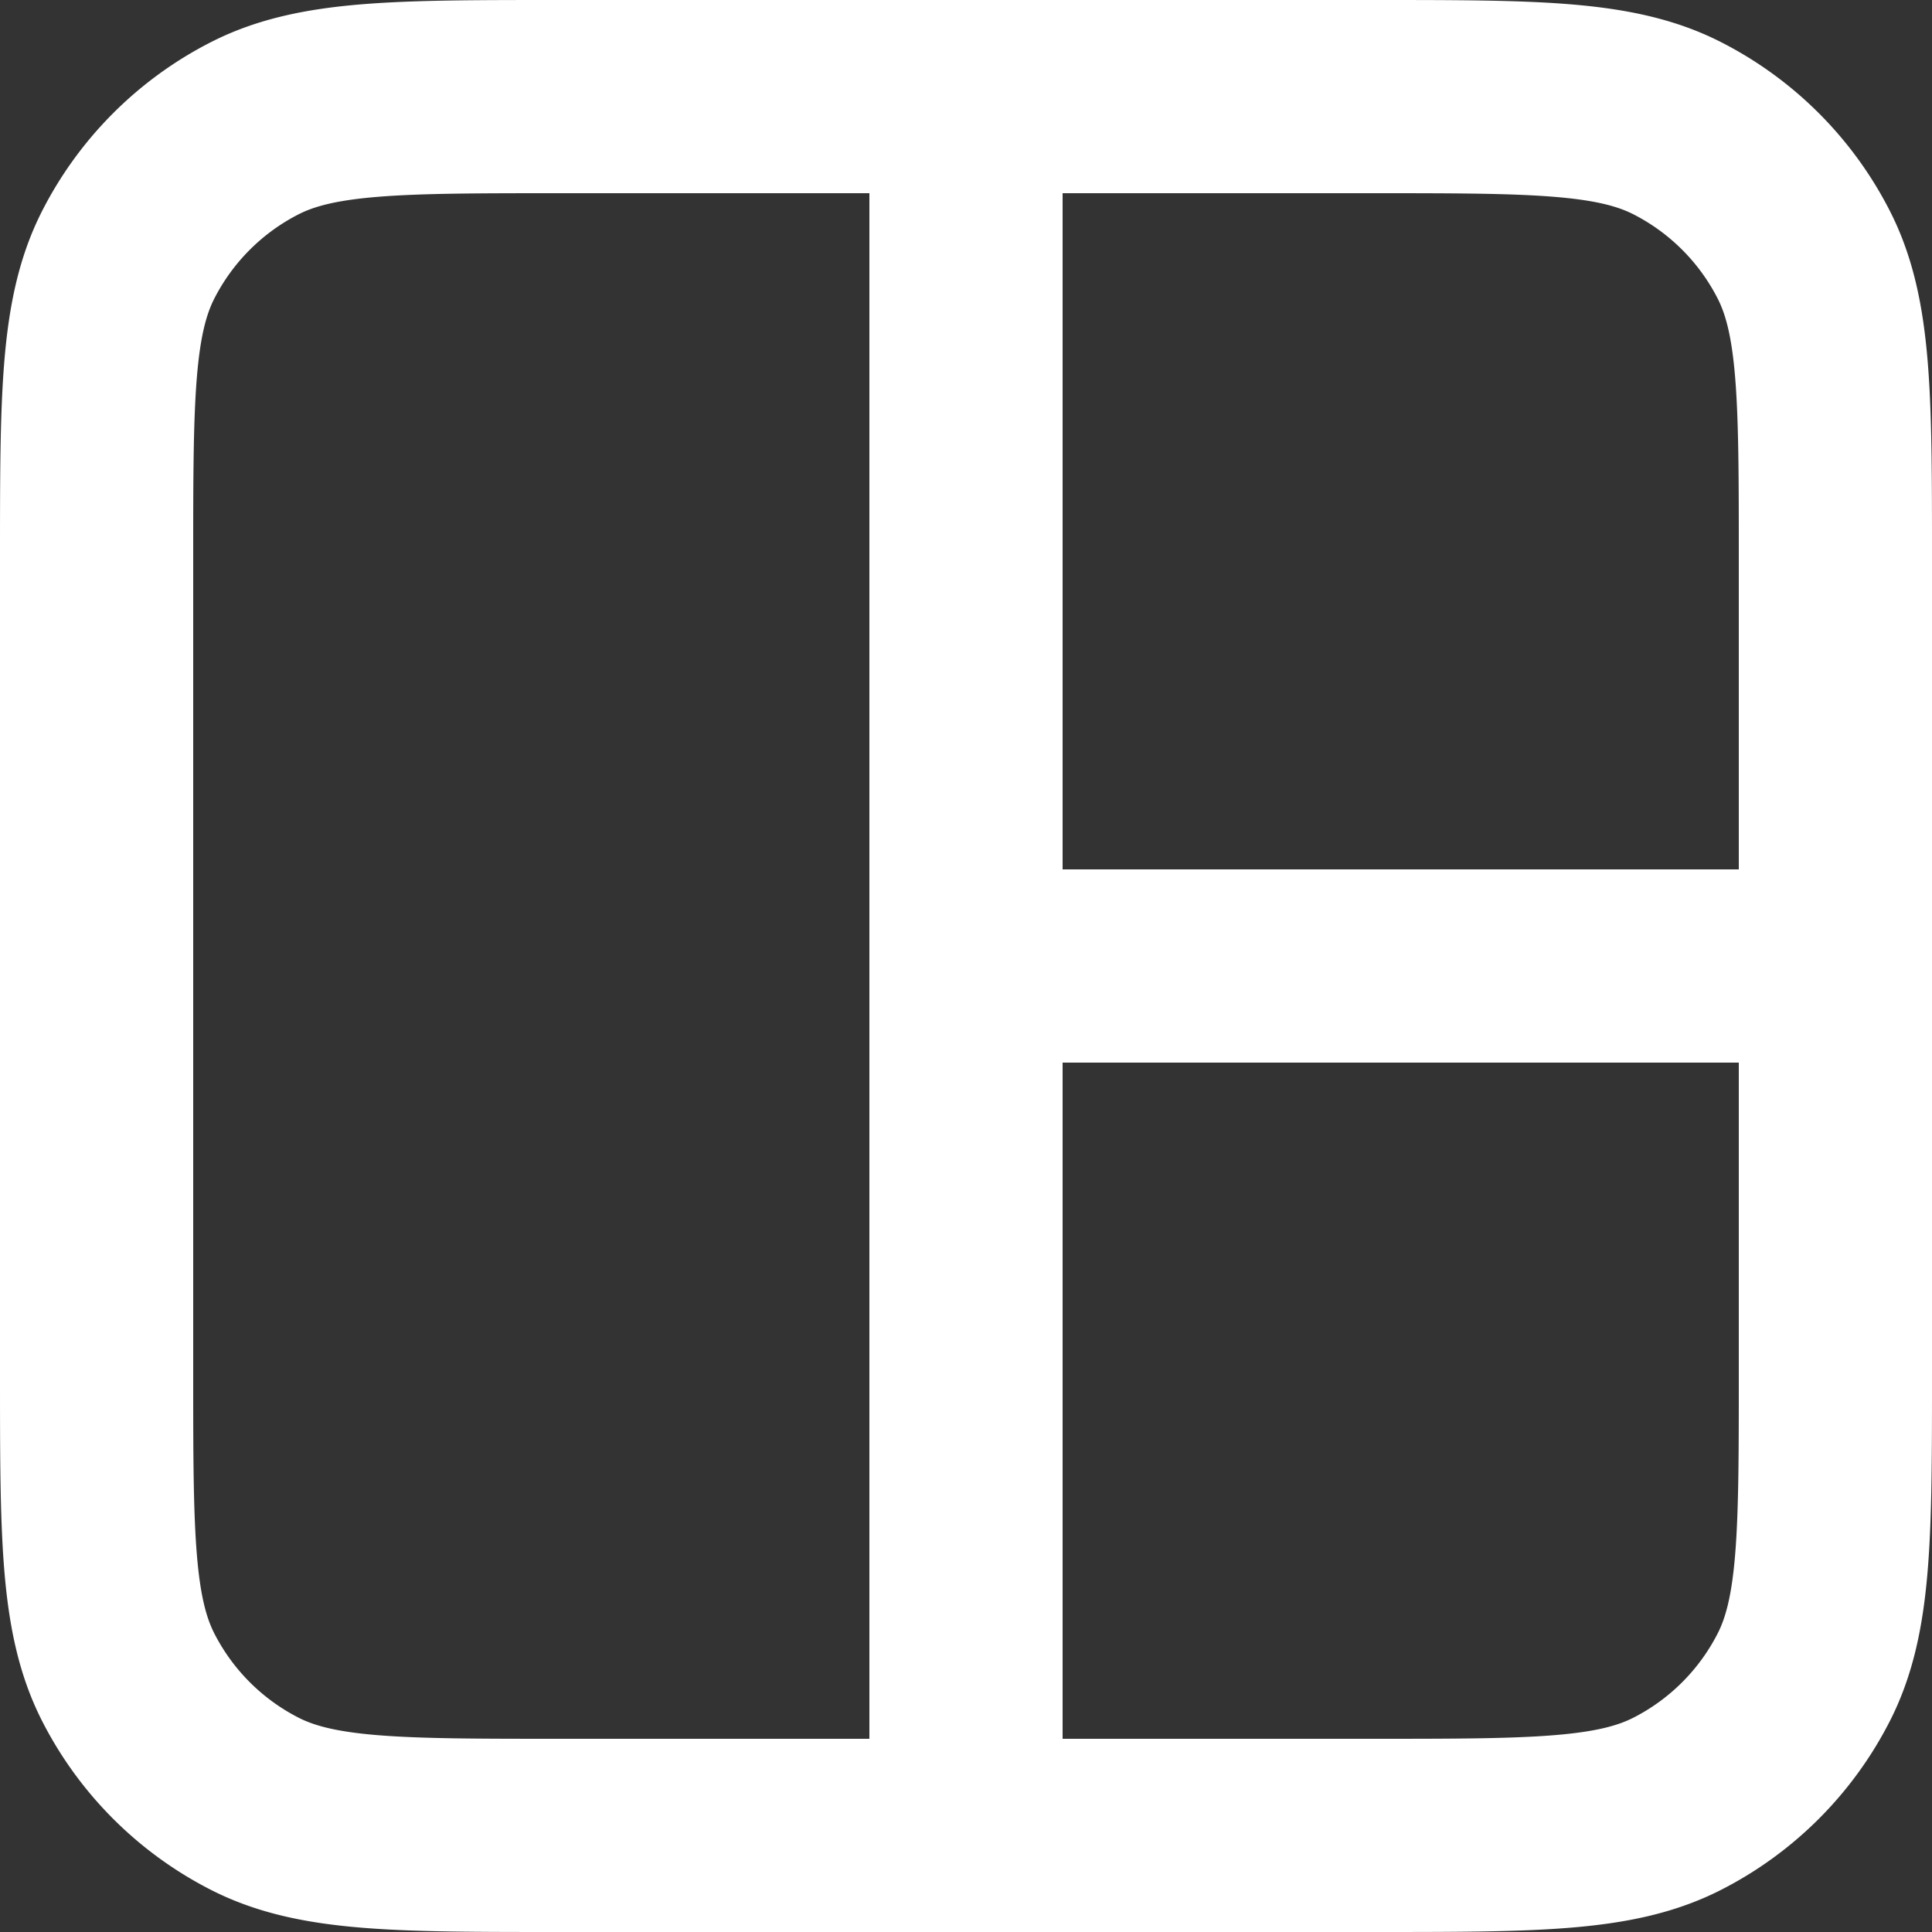
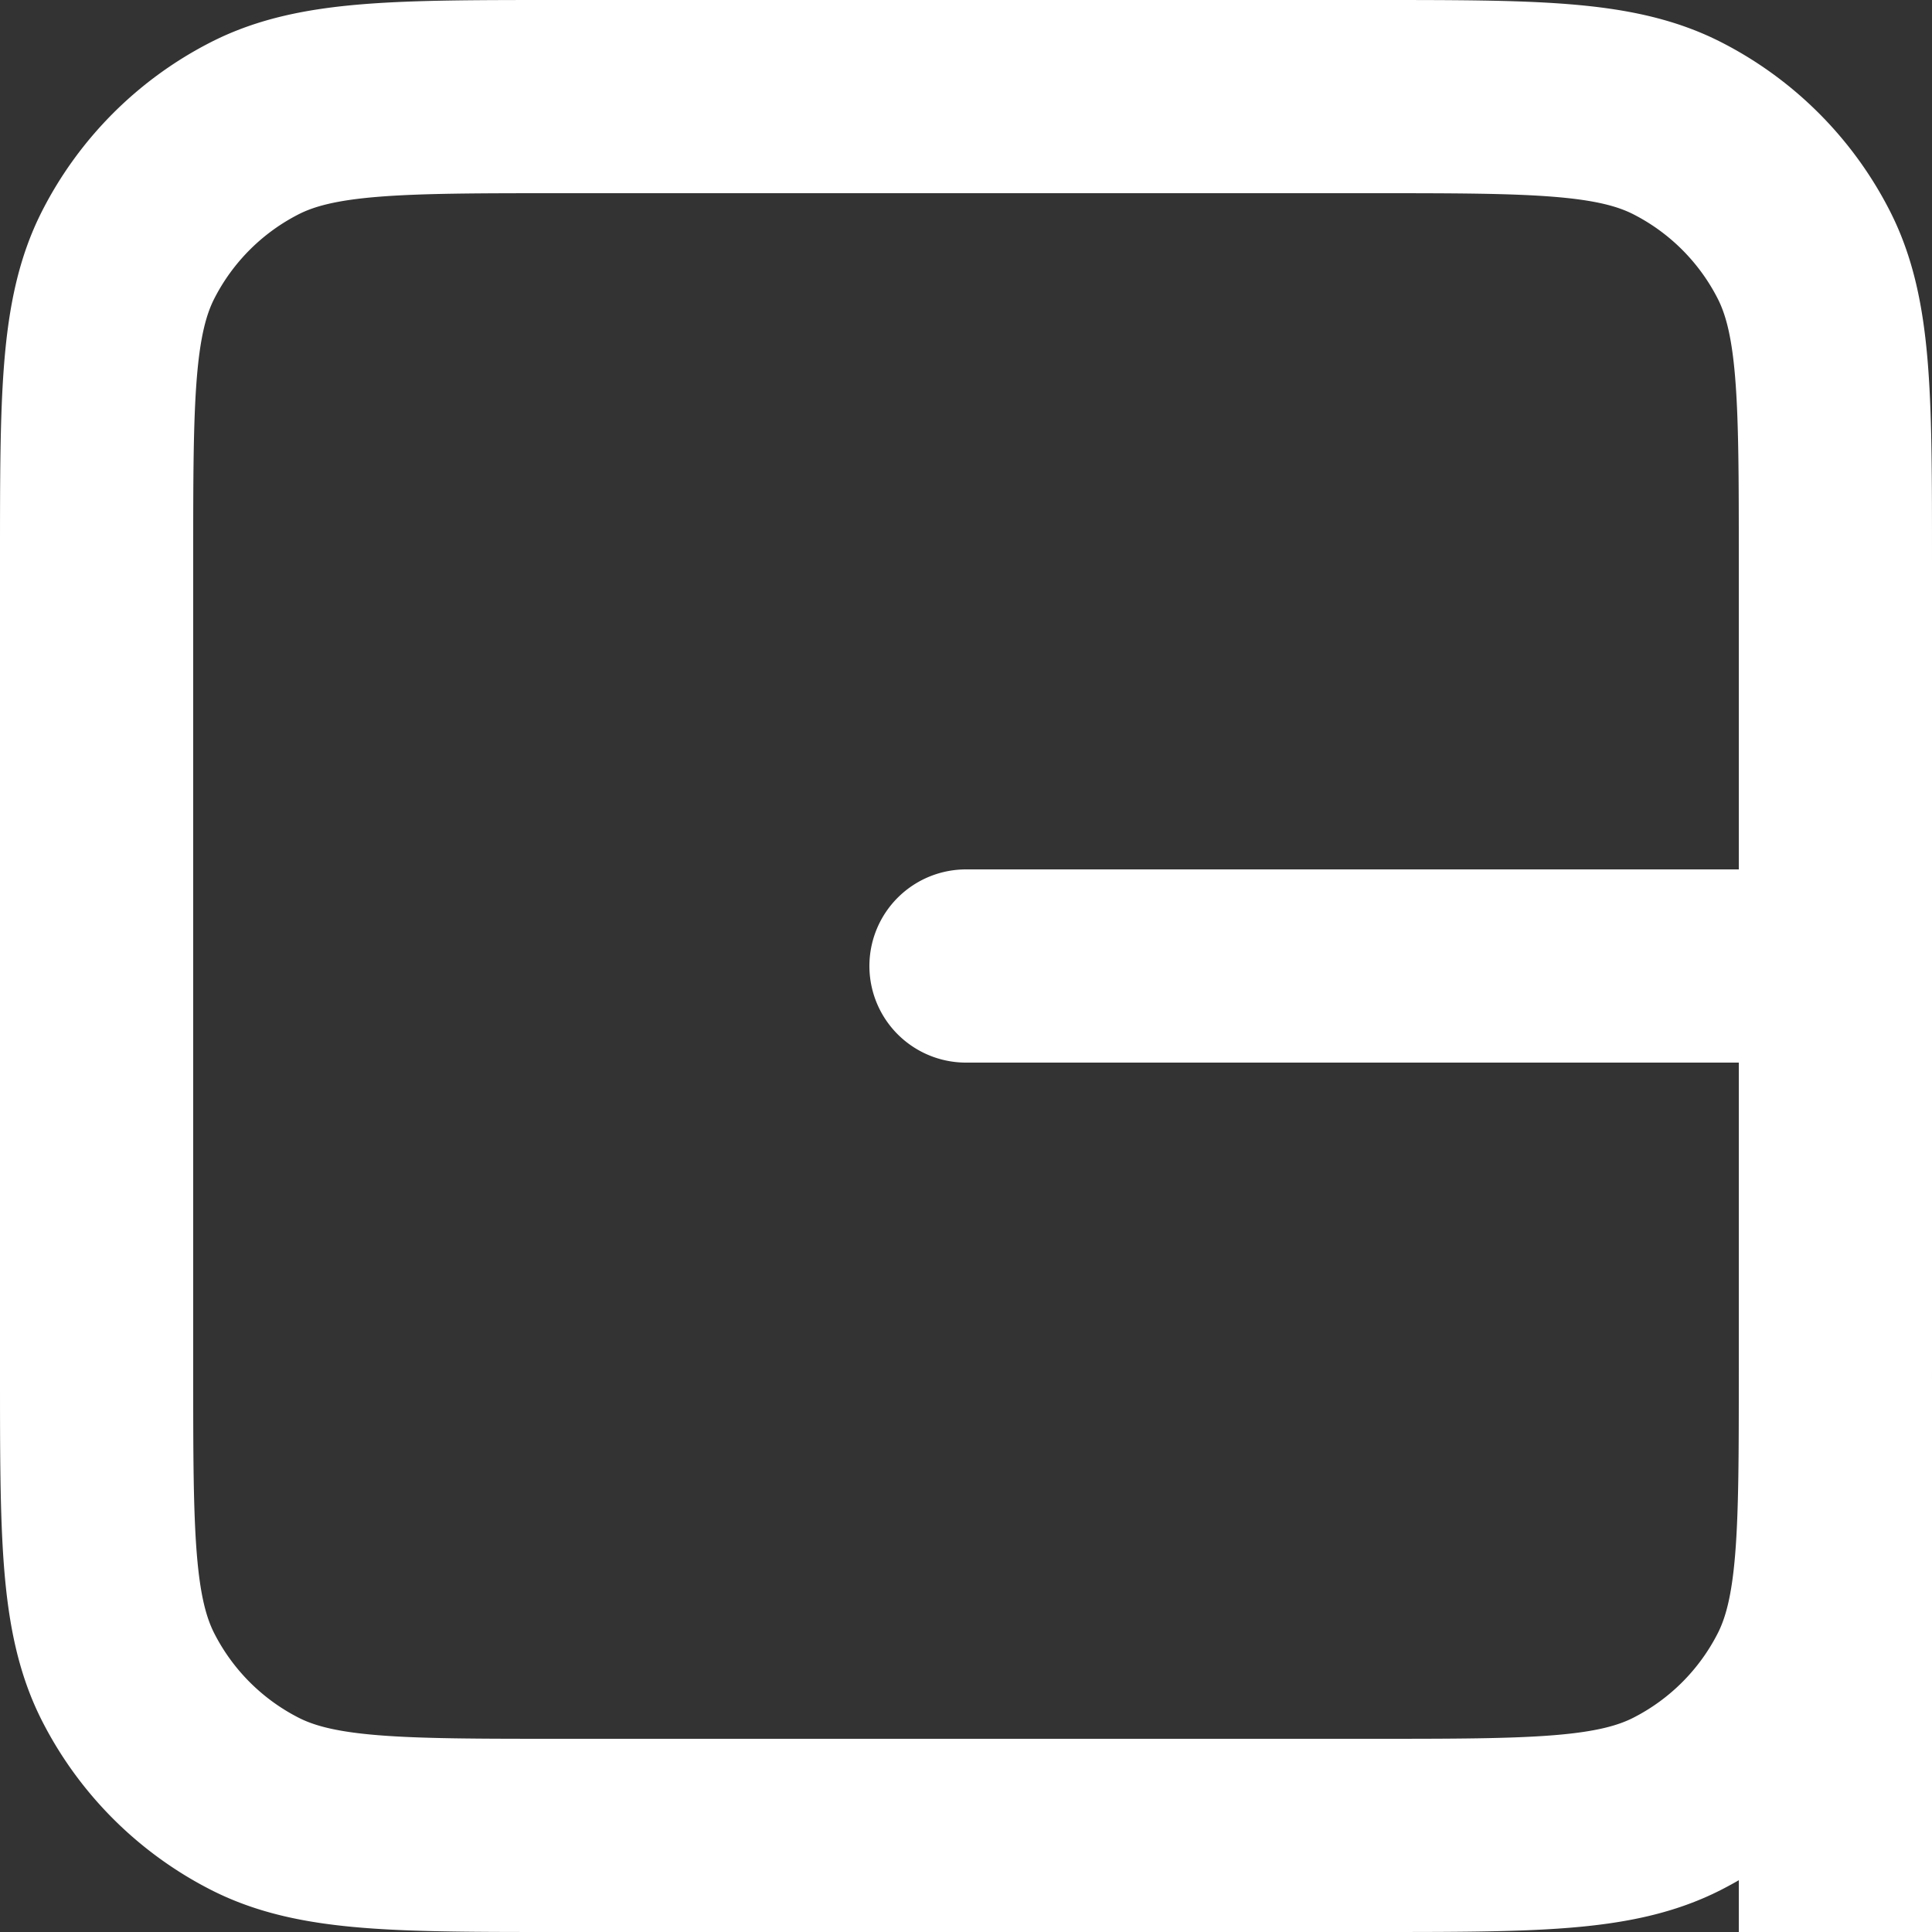
<svg xmlns="http://www.w3.org/2000/svg" width="20" height="20" fill="none">
  <rect width="100%" height="100%" fill="#333333" stroke="none" />
-   <path stroke="#fff" stroke-linecap="round" stroke-linejoin="round" stroke-width="2" d="M10 10h9m-9-9v18M5.8 1h8.4c1.68 0 2.52 0 3.162.327a3 3 0 0 1 1.311 1.311C19 3.28 19 4.12 19 5.8v8.4c0 1.68 0 2.52-.327 3.162a3 3 0 0 1-1.311 1.311C16.72 19 15.88 19 14.2 19H5.8c-1.68 0-2.52 0-3.162-.327a3 3 0 0 1-1.311-1.311C1 16.72 1 15.88 1 14.2V5.8c0-1.68 0-2.52.327-3.162a3 3 0 0 1 1.311-1.311C3.28 1 4.12 1 5.8 1Z" />
+   <path stroke="#fff" stroke-linecap="round" stroke-linejoin="round" stroke-width="2" d="M10 10h9v18M5.8 1h8.4c1.68 0 2.52 0 3.162.327a3 3 0 0 1 1.311 1.311C19 3.28 19 4.12 19 5.8v8.4c0 1.68 0 2.52-.327 3.162a3 3 0 0 1-1.311 1.311C16.72 19 15.88 19 14.2 19H5.8c-1.68 0-2.52 0-3.162-.327a3 3 0 0 1-1.311-1.311C1 16.72 1 15.88 1 14.2V5.8c0-1.68 0-2.52.327-3.162a3 3 0 0 1 1.311-1.311C3.28 1 4.12 1 5.8 1Z" />
</svg>